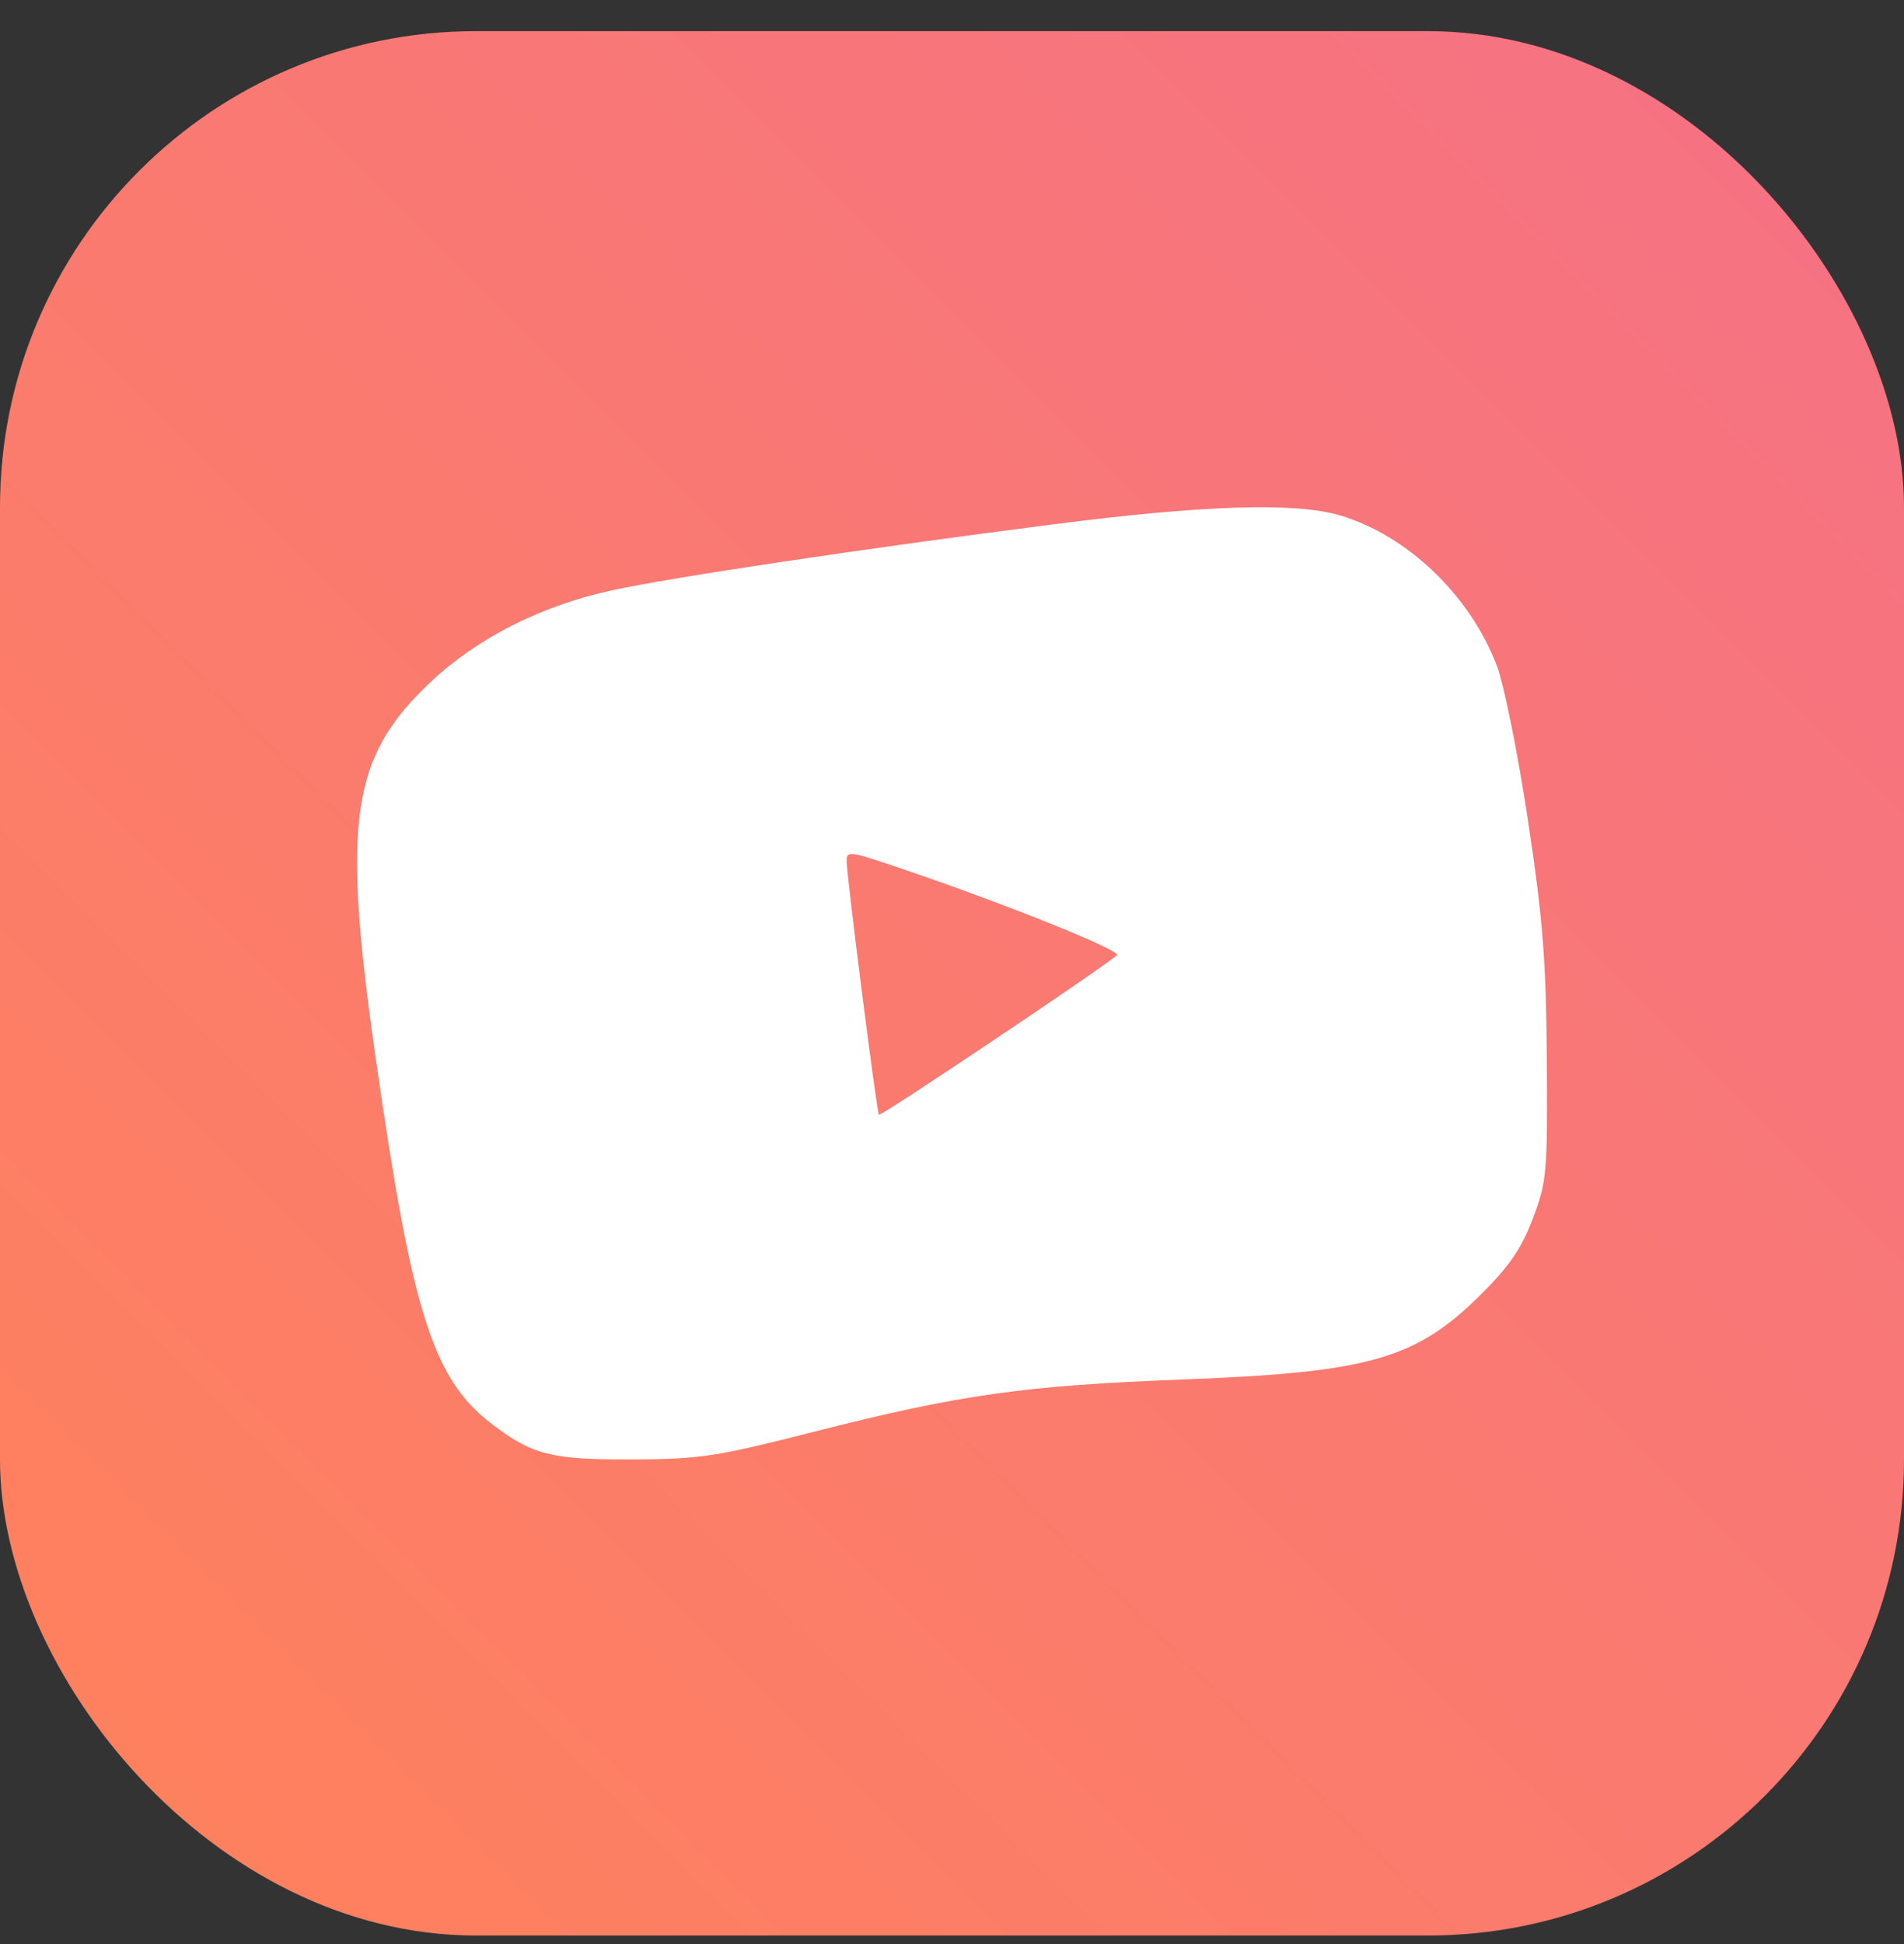
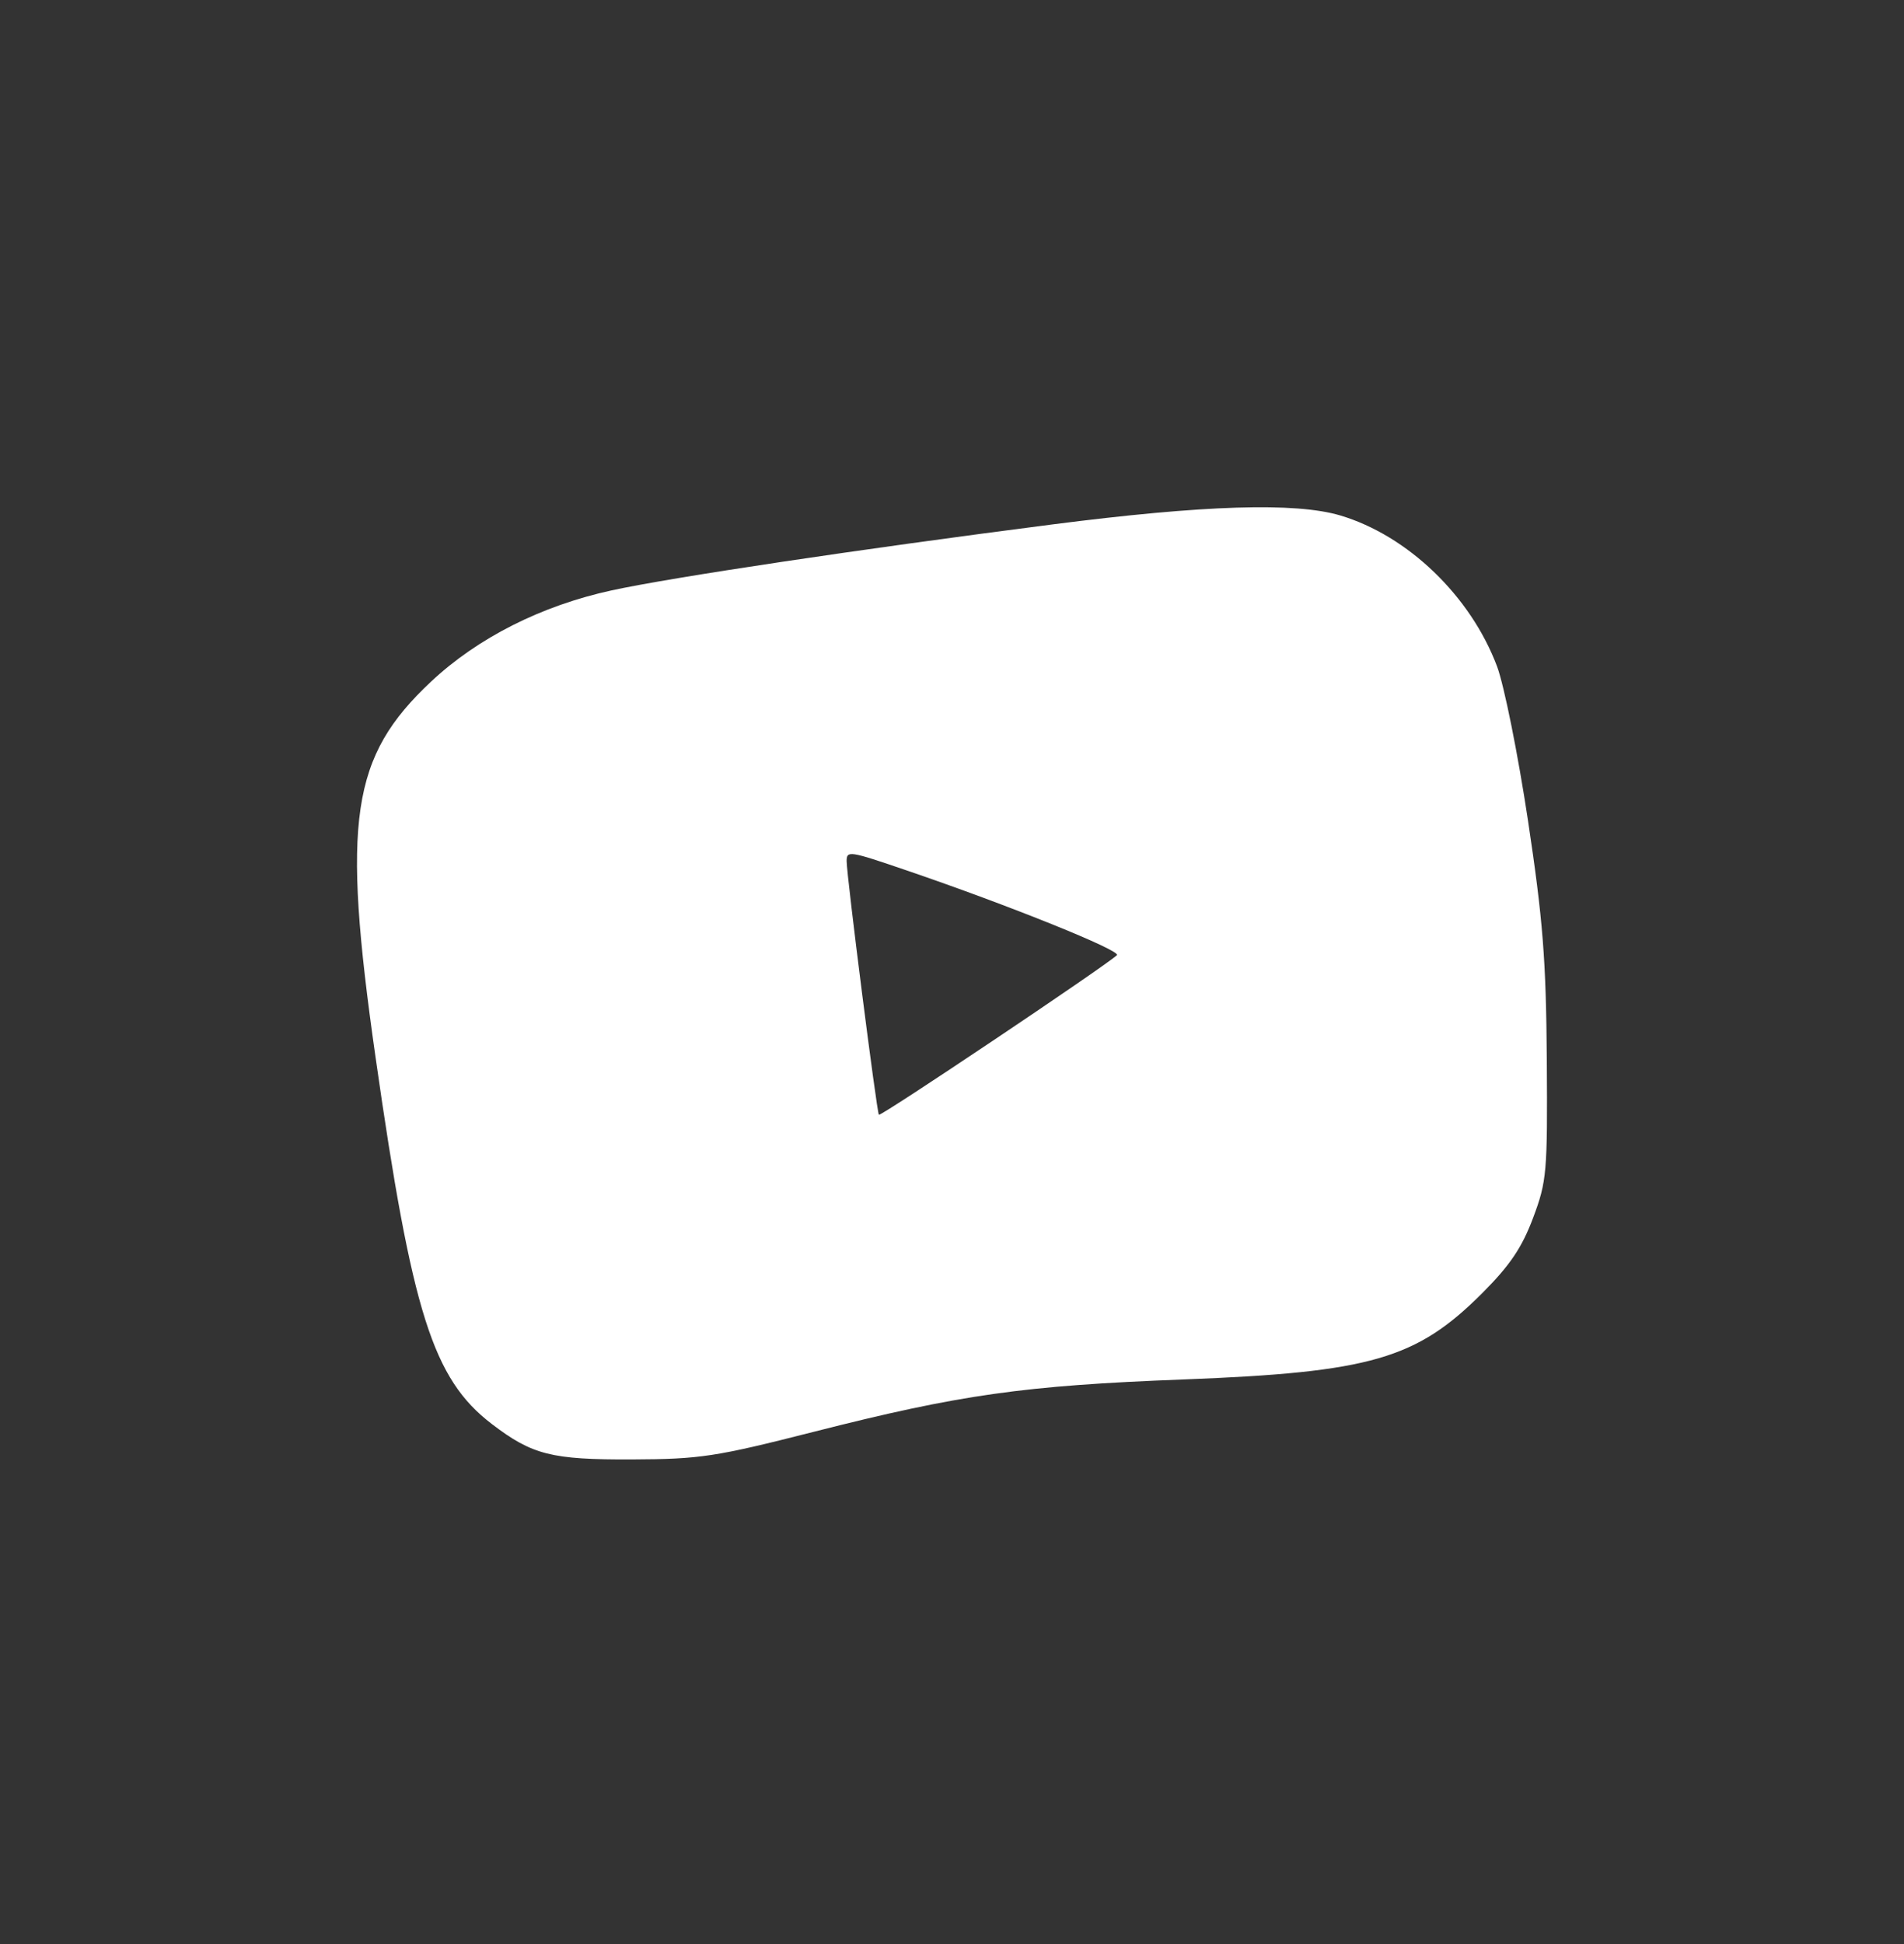
<svg xmlns="http://www.w3.org/2000/svg" width="48" height="49" viewBox="0 0 48 49" fill="none">
  <rect x="0" y="0" width="48" height="49" fill="#333333" stroke="none" />
-   <rect y="0.785" width="48" height="48" rx="12" fill="url(#paint0_linear_26889_4535)" />
  <path fill-rule="evenodd" clip-rule="evenodd" d="M26.533 13.218C21.665 13.843 16.941 14.55 15.418 14.881C13.649 15.266 12.045 16.076 10.867 17.18C8.849 19.072 8.613 20.663 9.465 26.63C10.388 33.099 10.913 34.756 12.4 35.893C13.418 36.67 13.902 36.793 15.93 36.785C17.653 36.778 18.035 36.72 20.517 36.088C24.208 35.149 25.805 34.923 29.841 34.769C34.556 34.588 35.707 34.255 37.37 32.591C38.064 31.896 38.368 31.446 38.648 30.7C38.996 29.771 39.014 29.562 38.995 26.706C38.977 24.193 38.898 23.189 38.52 20.677C38.27 19.019 37.919 17.273 37.741 16.797C37.075 15.024 35.491 13.499 33.788 12.992C32.657 12.656 30.349 12.728 26.533 13.218ZM22.857 21.939C25.433 22.817 28.276 23.963 28.158 24.075C27.866 24.35 22.205 28.146 22.157 28.098C22.104 28.044 21.344 22.075 21.344 21.706C21.344 21.434 21.406 21.443 22.857 21.939Z" fill="white" />
  <defs>
    <linearGradient id="paint0_linear_26889_4535" x1="0" y1="48.785" x2="48" y2="0.785" gradientUnits="userSpaceOnUse">
      <stop stop-color="#FF825B" />
      <stop offset="1" stop-color="#F57186" />
    </linearGradient>
  </defs>
</svg>